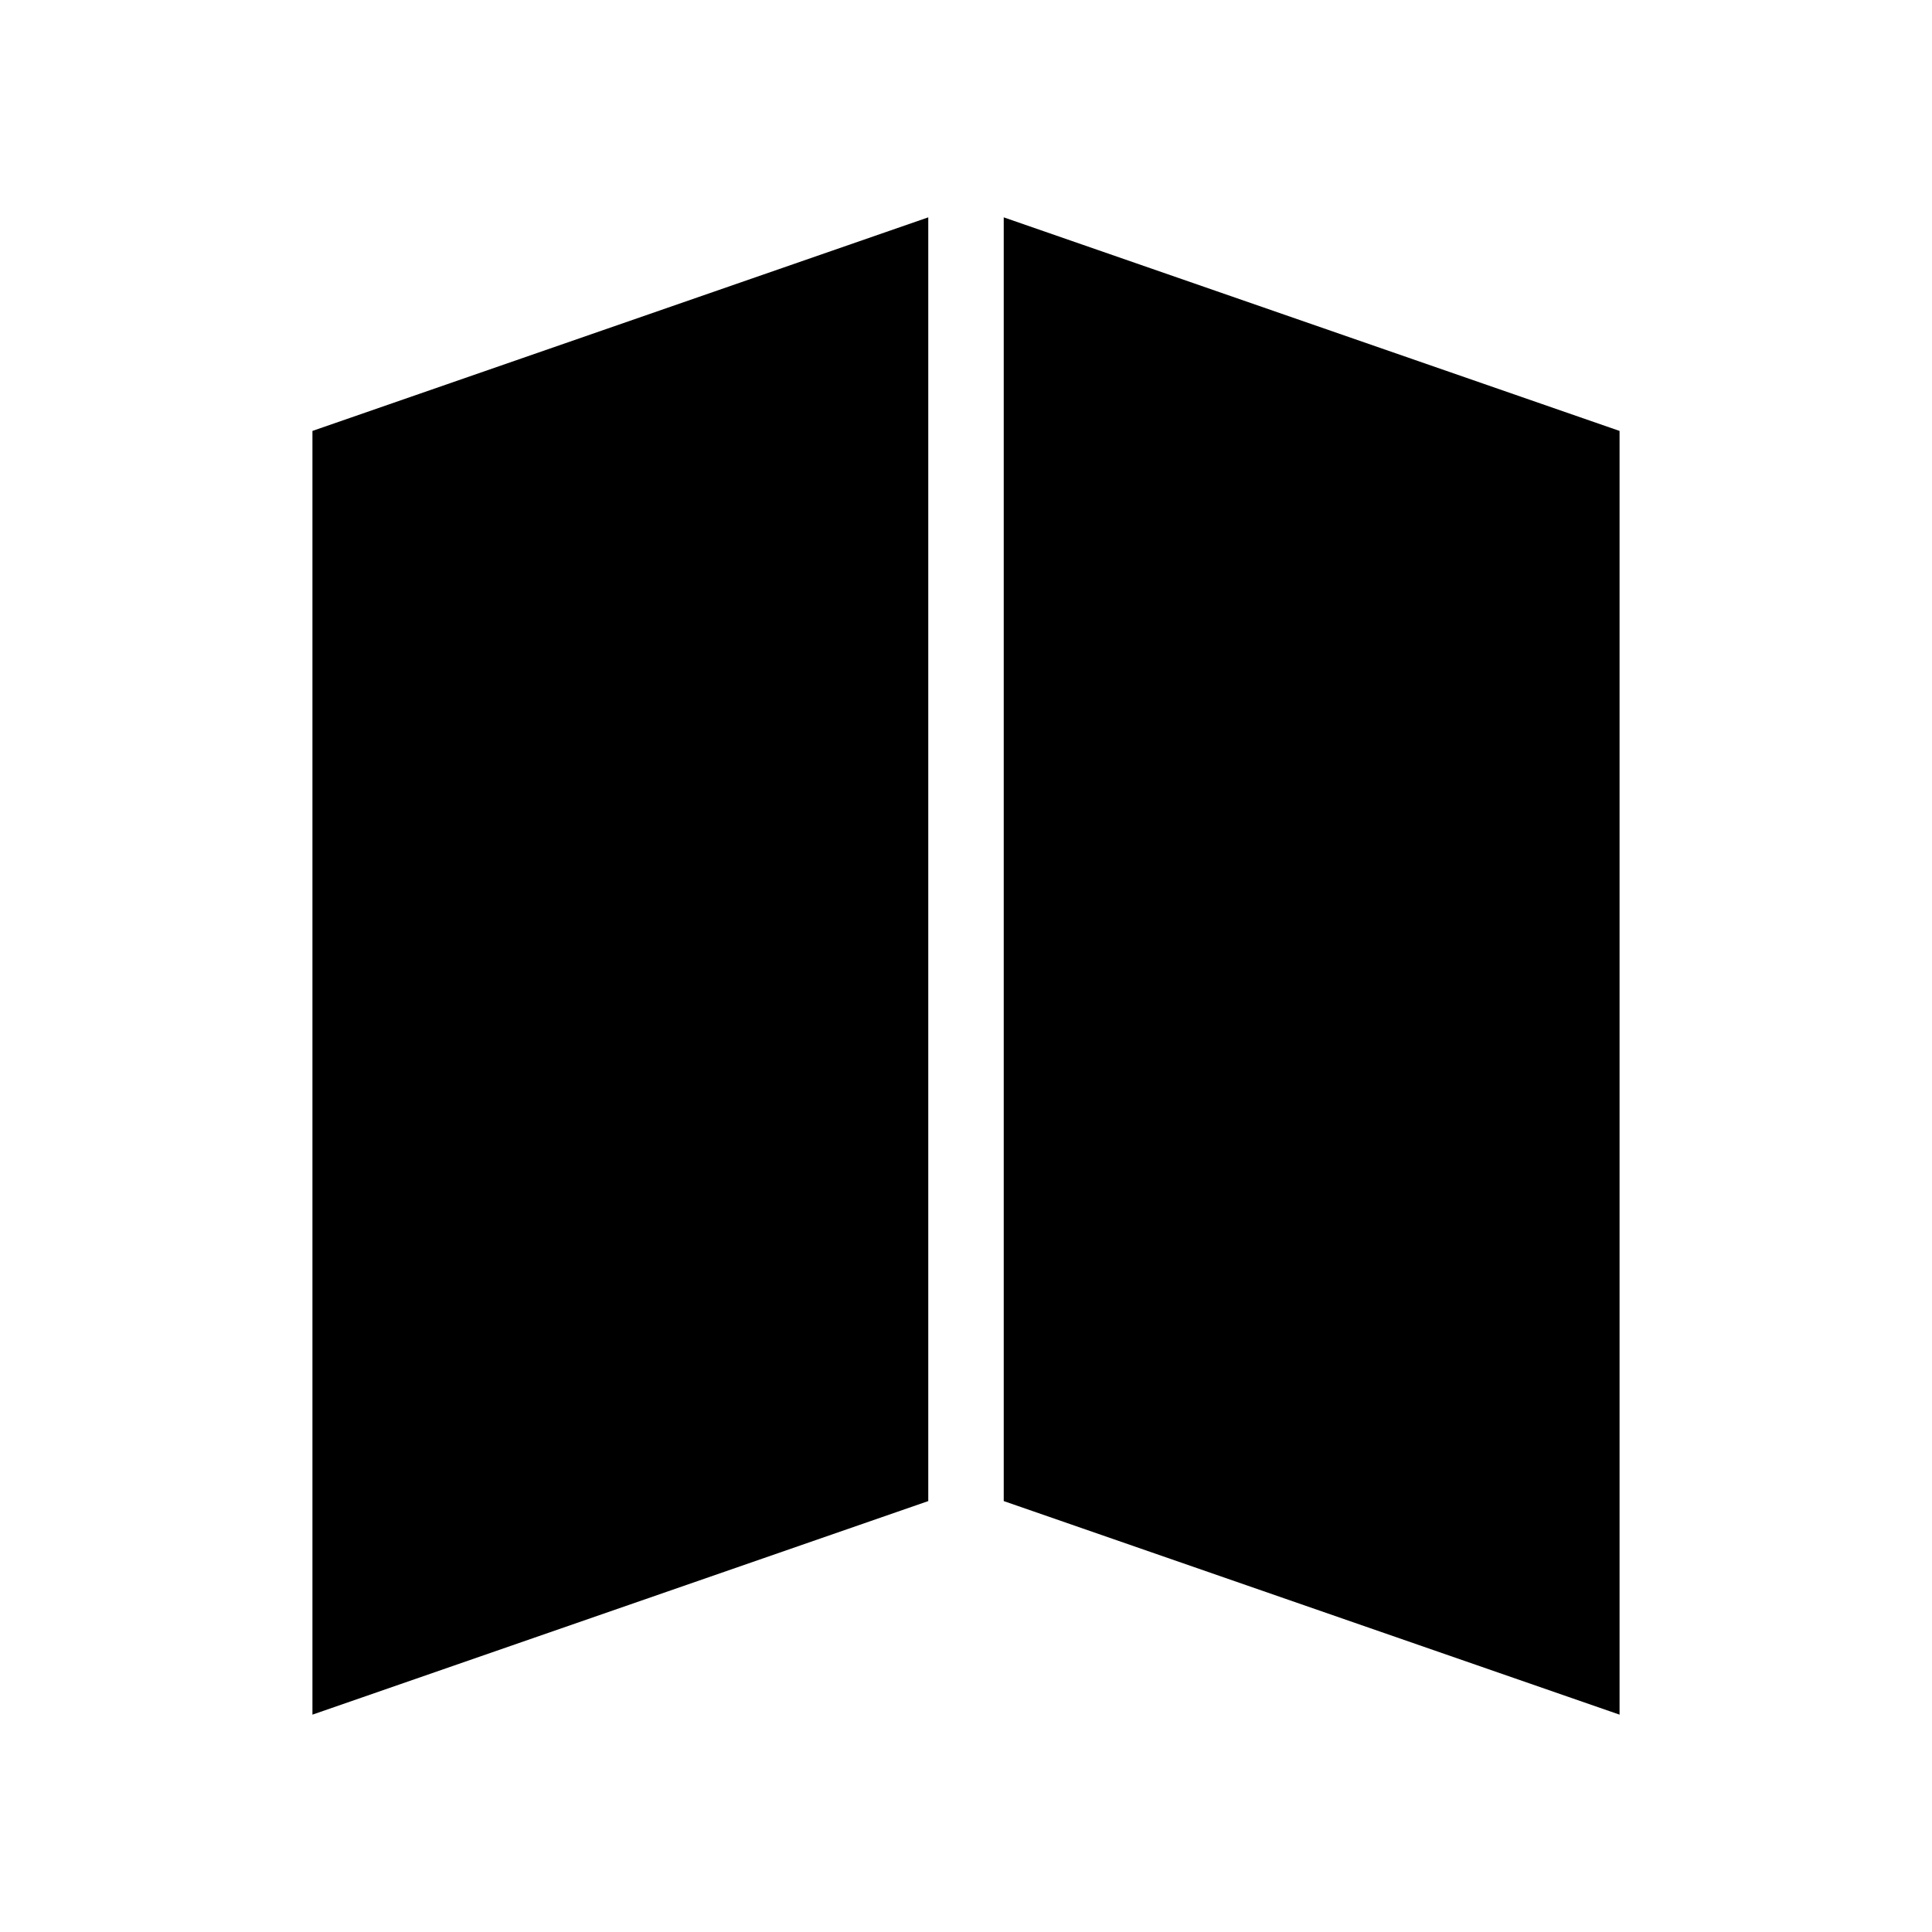
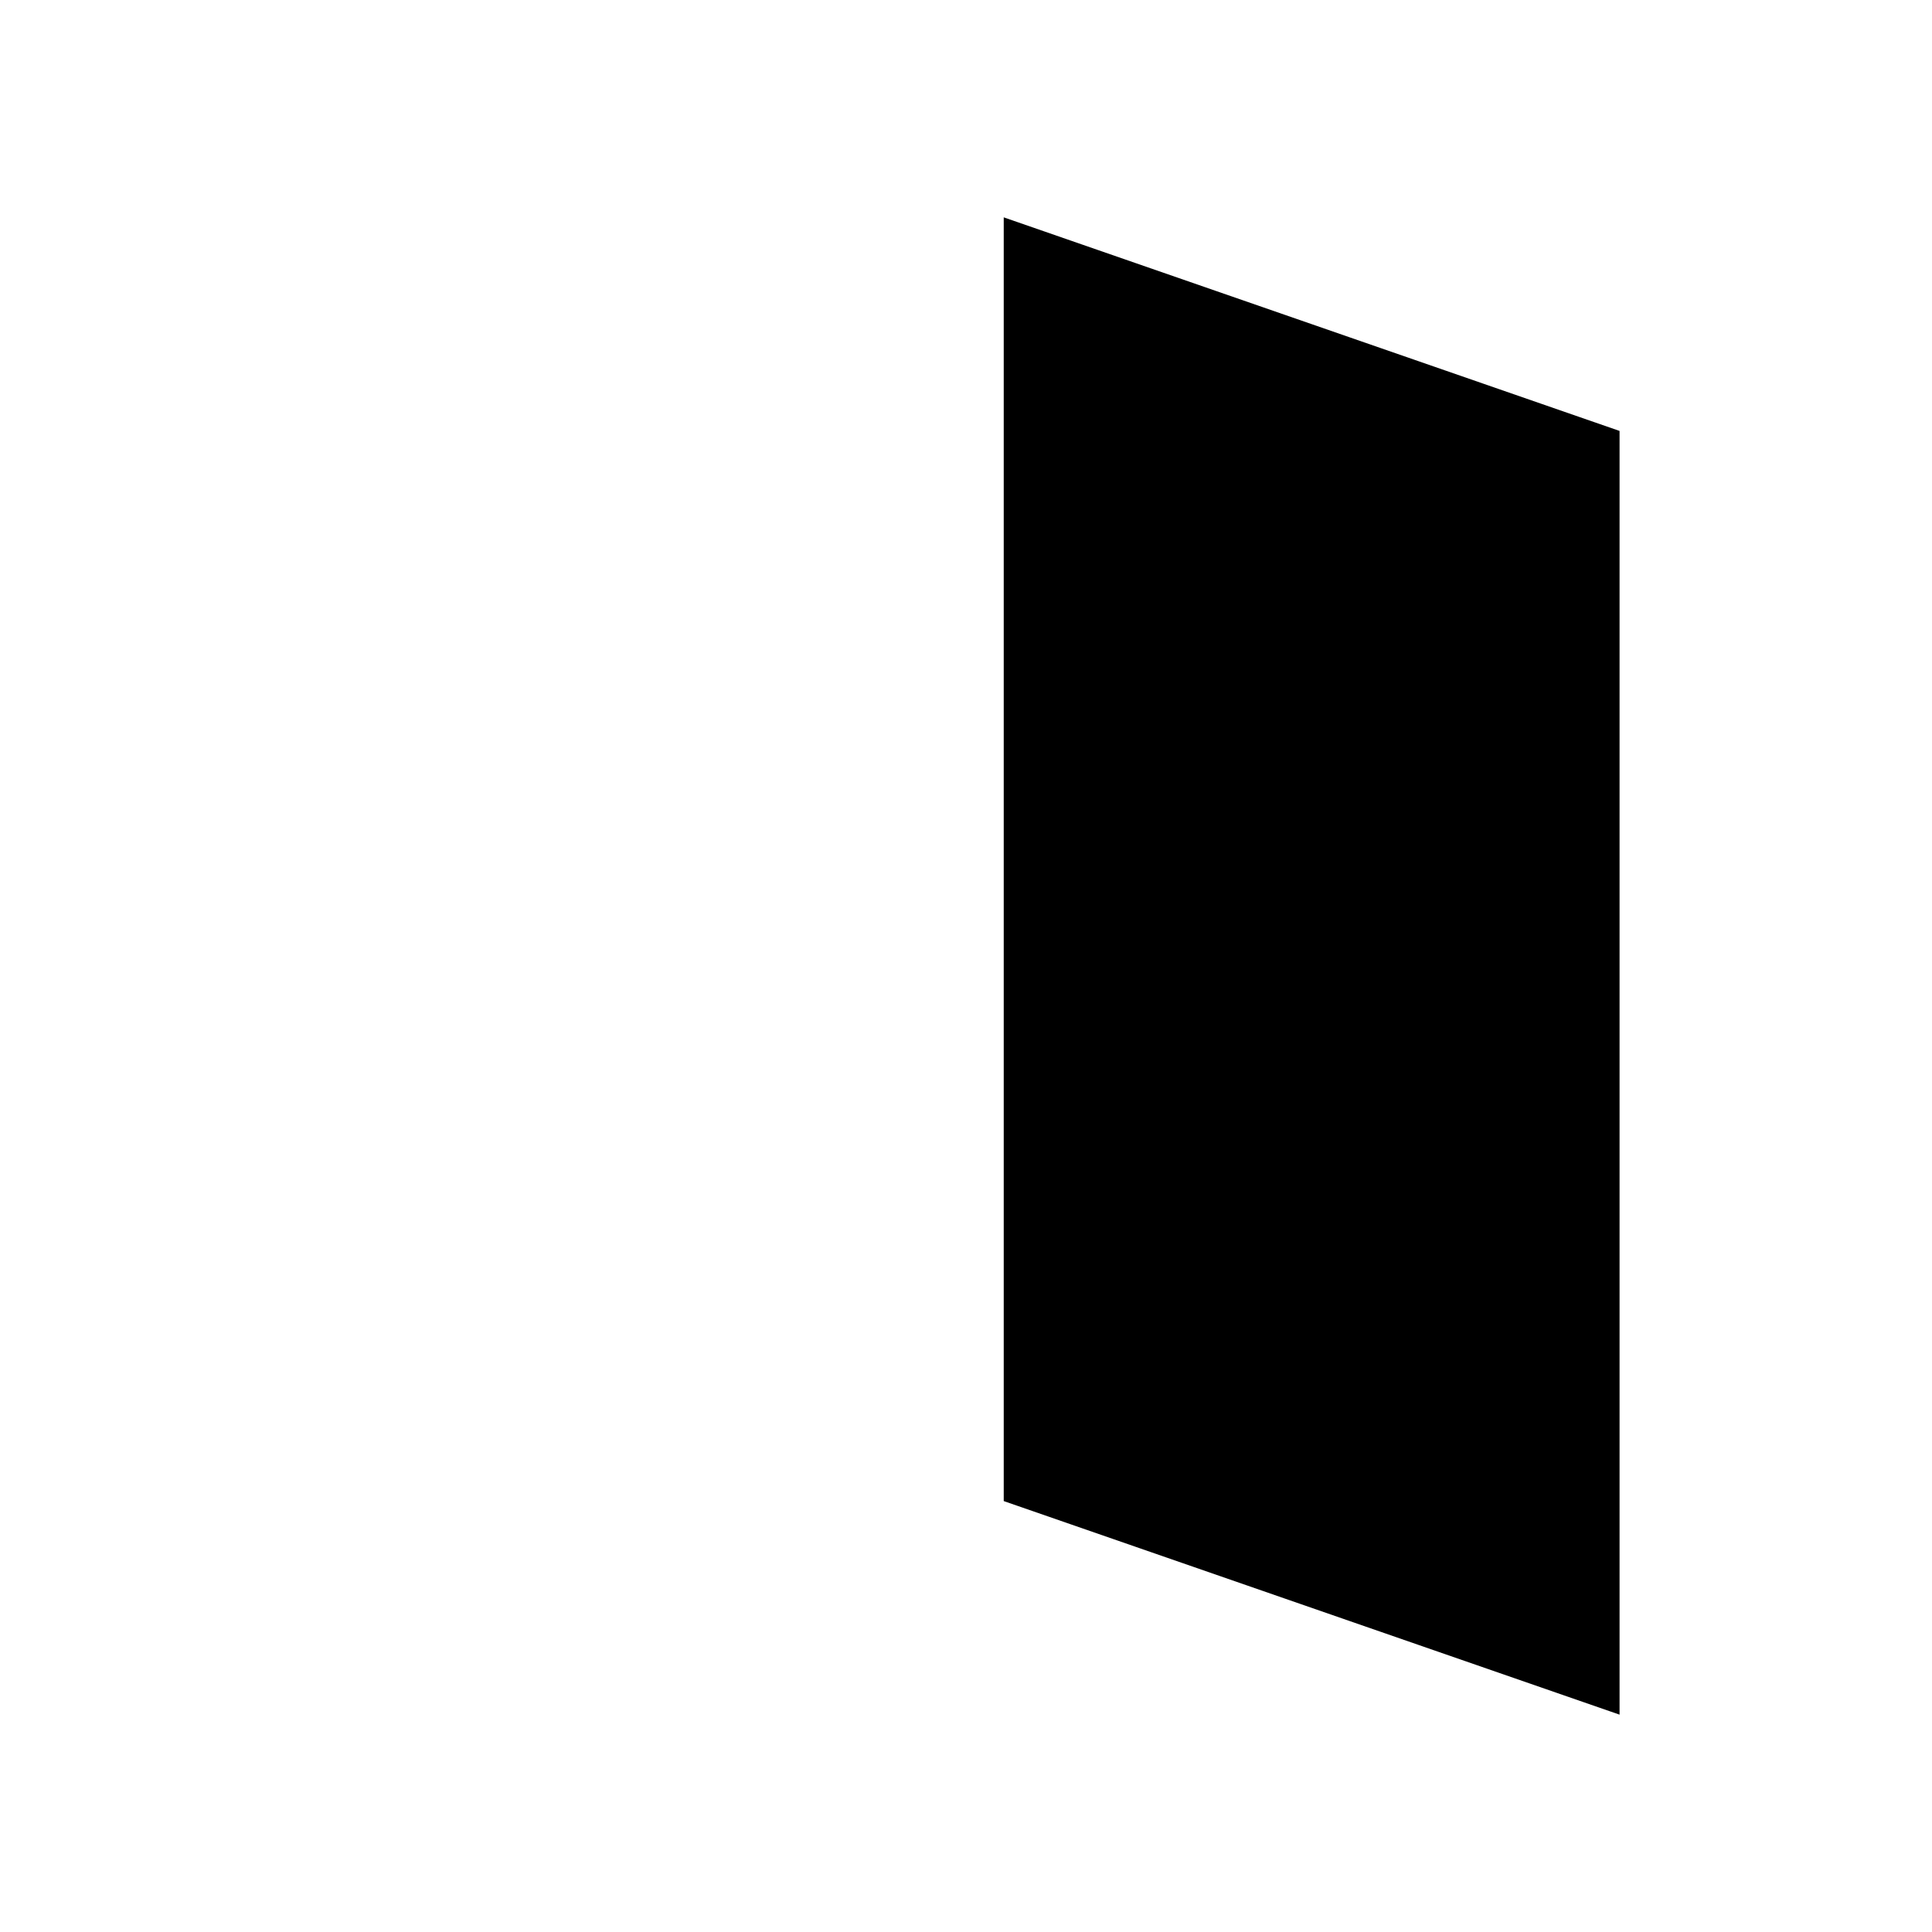
<svg xmlns="http://www.w3.org/2000/svg" version="1.1" id="Layer_1" x="0px" y="0px" viewBox="0 0 256 256" style="enable-background:new 0 0 256 256;" xml:space="preserve">
  <g>
-     <polygon points="41.4,227.2 123,198.9 123,28.8 41.4,57.1  " />
    <polygon points="214.6,227.2 133,198.9 133,28.8 214.6,57.1  " />
  </g>
</svg>